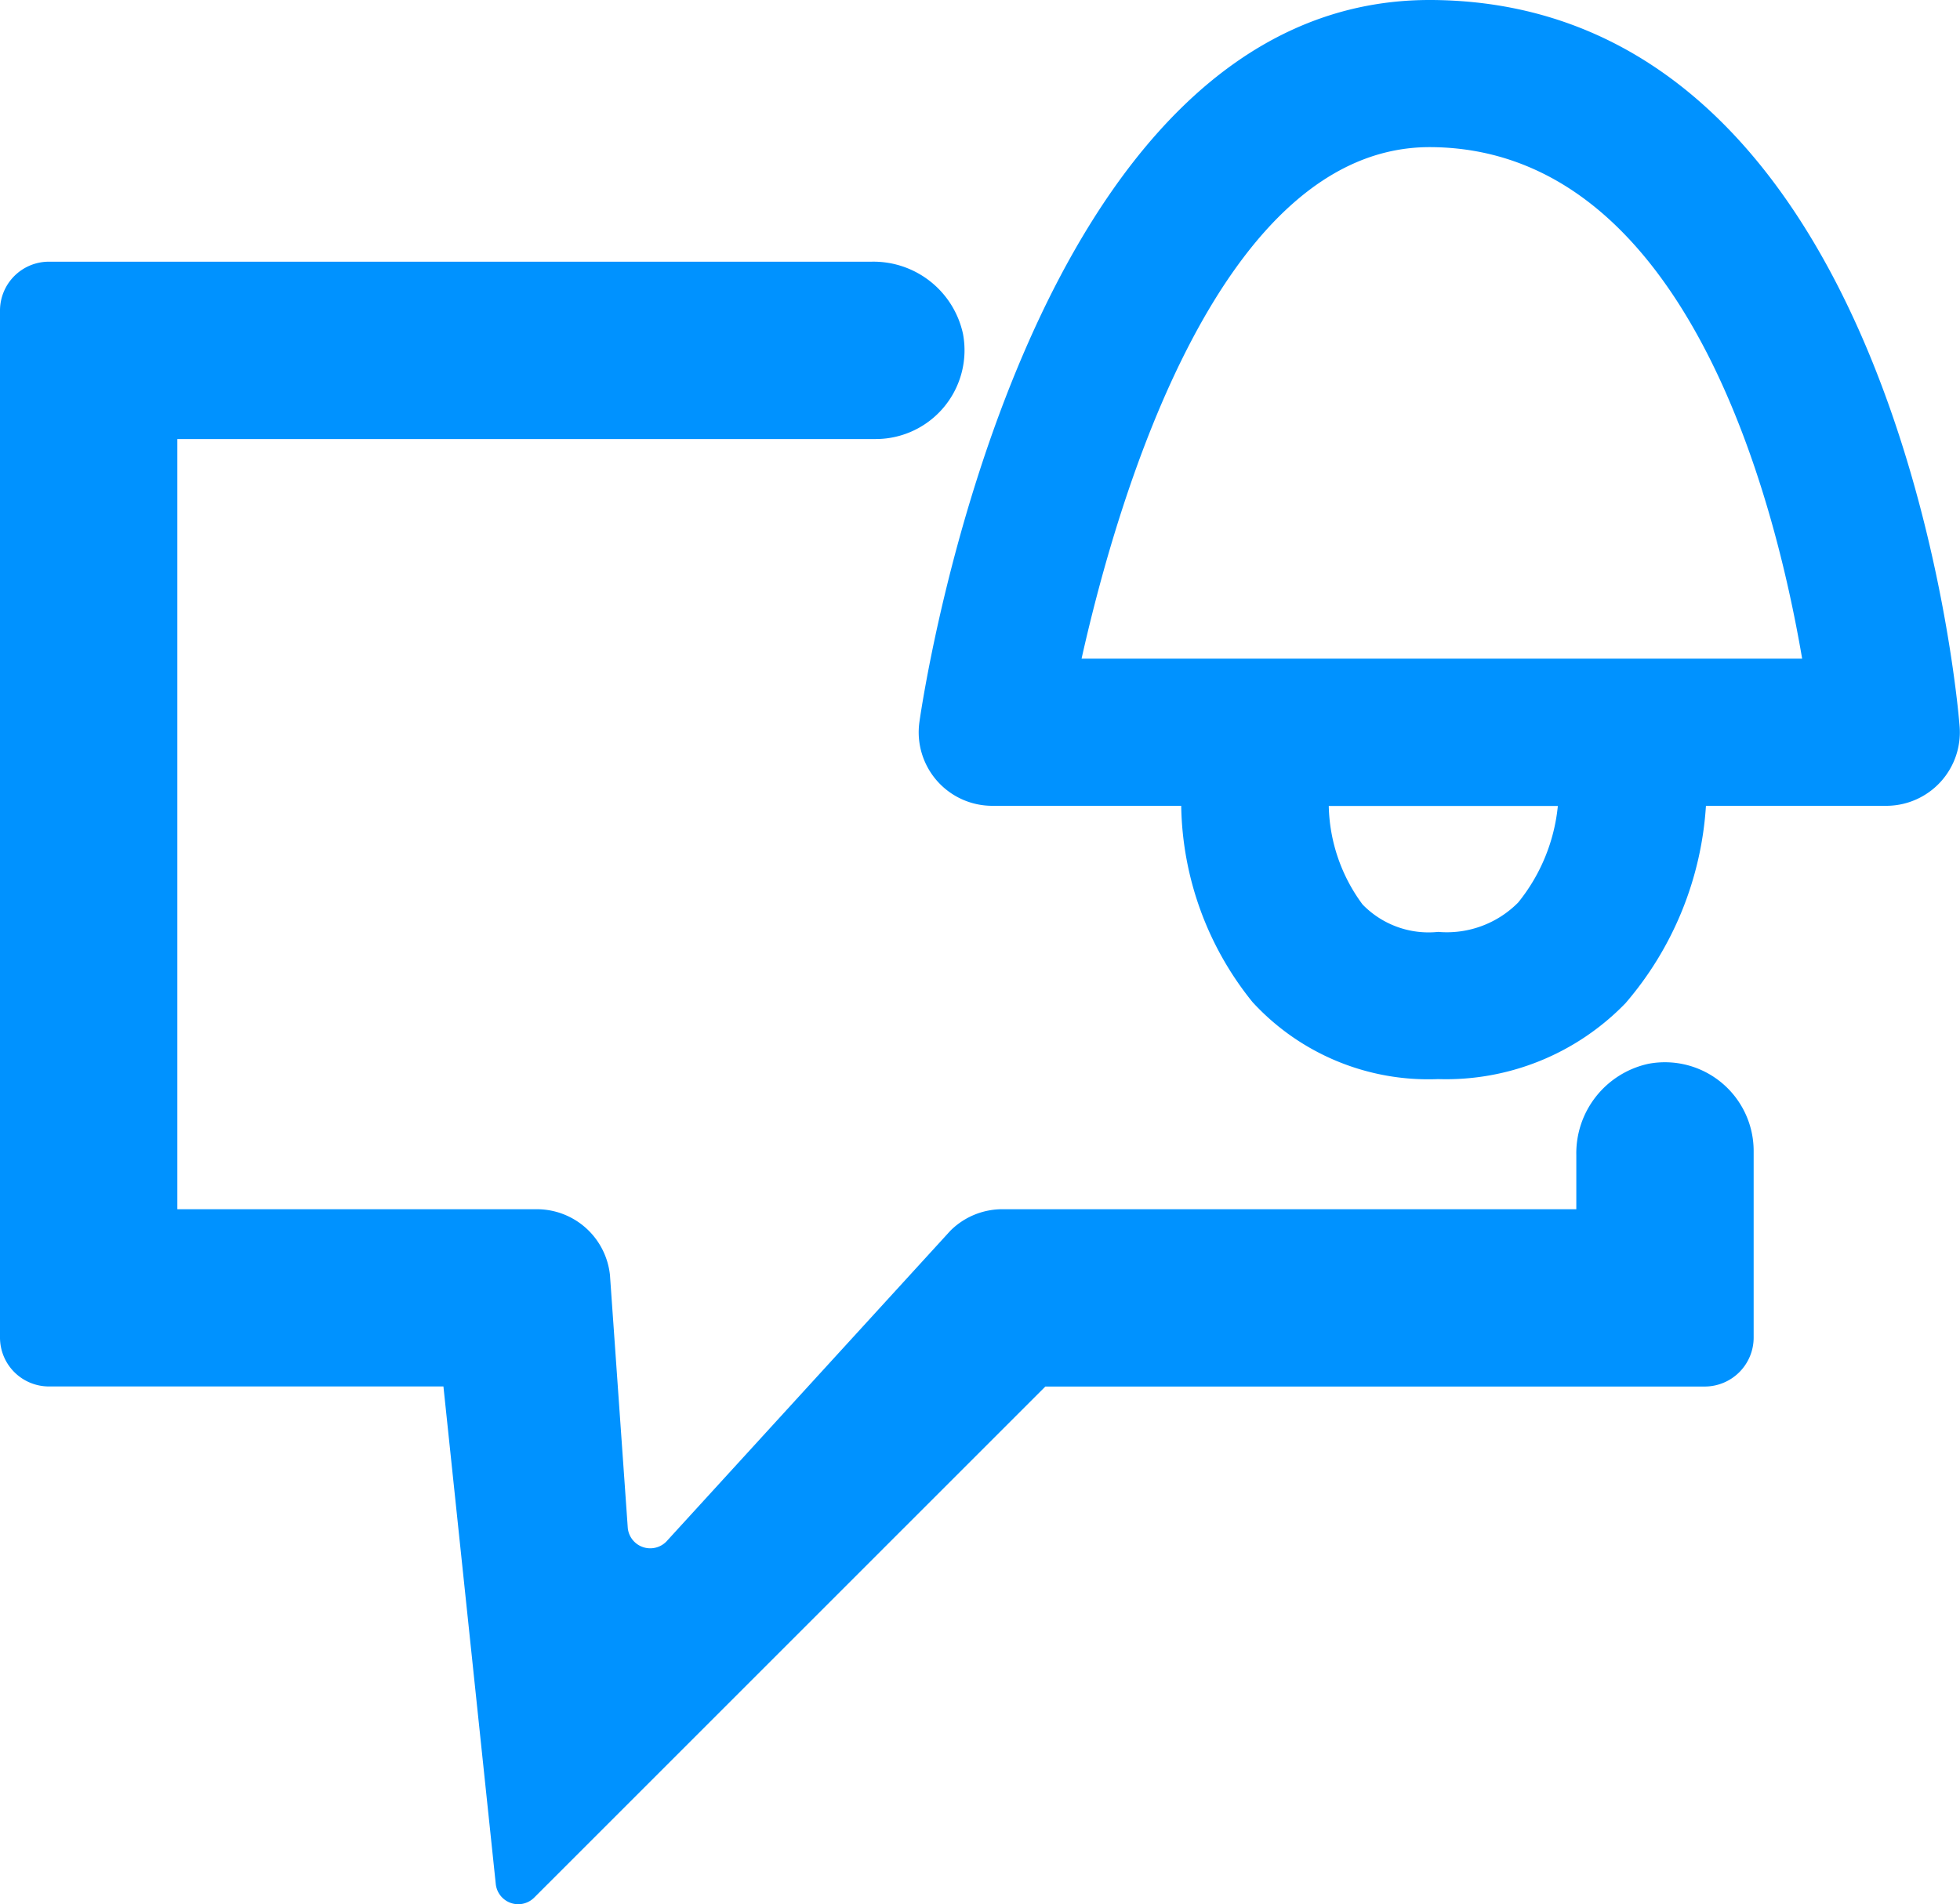
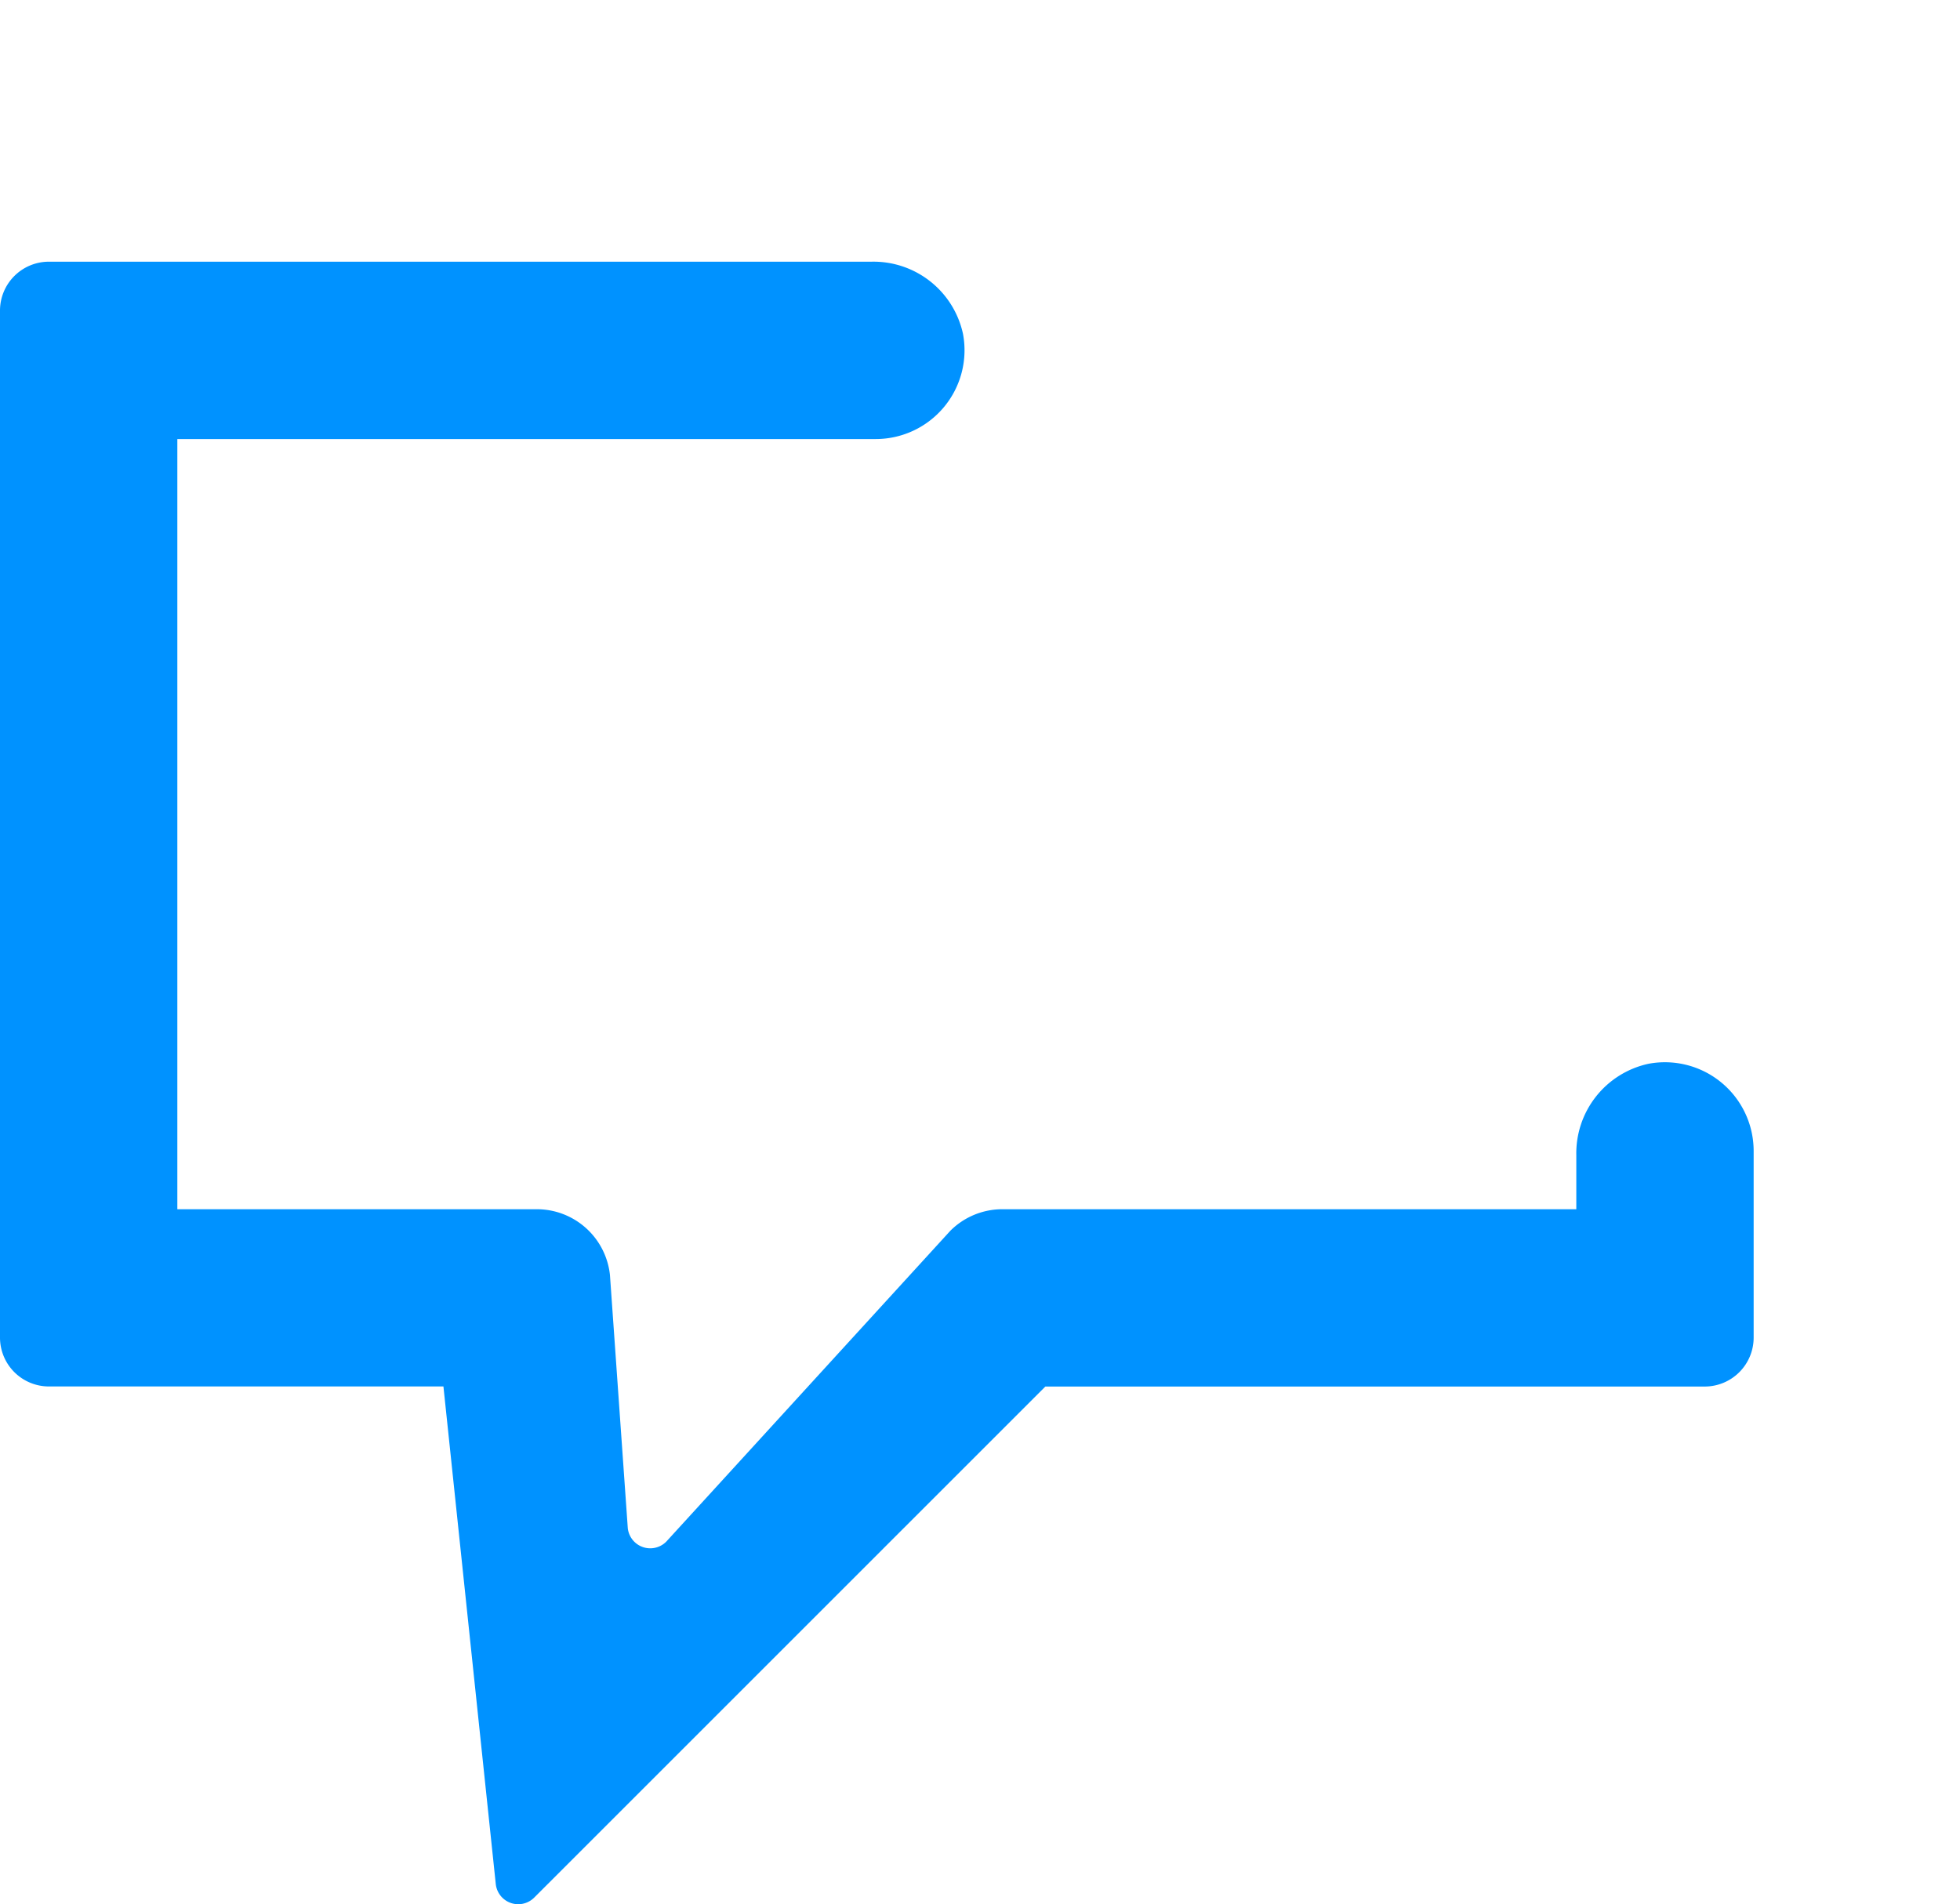
<svg xmlns="http://www.w3.org/2000/svg" width="50" height="48.584" viewBox="0 0 50 48.584">
  <g id="Push_notifications" data-name="Push notifications" transform="translate(-434.588 -121.327)">
-     <path id="Path_2083" data-name="Path 2083" d="M447.235,171.779,445.9,159.086H435.837a1.248,1.248,0,0,1-1.249-1.249v-26.2a1.248,1.248,0,0,1,1.249-1.249H456.82a2.336,2.336,0,0,1,2.334,1.841,2.265,2.265,0,0,1-2.224,2.684H439.112v19.651h9.171a1.876,1.876,0,0,1,1.865,1.679l.455,6.457a.576.576,0,0,0,.98.347l7.248-7.933a1.875,1.875,0,0,1,1.326-.55H474.8v-1.377a2.337,2.337,0,0,1,1.841-2.334,2.264,2.264,0,0,1,2.683,2.224v4.762a1.249,1.249,0,0,1-1.249,1.249H461.255l-13.04,13.04A.576.576,0,0,1,447.235,171.779Z" transform="translate(0 -2.384)" fill="#0092ff" />
-     <path id="Path_1523" data-name="Path 1523" d="M667.466,801.288h-.06c-10.271,0-12.906,17.664-13.013,18.418a1.877,1.877,0,0,0,1.858,2.142h4.82a8.156,8.156,0,0,0,1.818,5.007,6.09,6.09,0,0,0,4.736,1.966,6.371,6.371,0,0,0,4.78-1.937,8.54,8.54,0,0,0,2.052-5.036h4.6a1.877,1.877,0,0,0,1.871-2.028C680.871,819.066,679.3,801.368,667.466,801.288Zm2.207,23.021a2.559,2.559,0,0,1-2.047.756,2.347,2.347,0,0,1-1.929-.7,4.365,4.365,0,0,1-.862-2.513h5.844A4.64,4.64,0,0,1,669.672,824.309Zm-11.144-6.216c.937-4.187,3.551-13.051,8.88-13.051h.032c6.5.044,8.771,8.946,9.47,13.051Z" transform="translate(-196.35 -679.961)" fill="#0092ff" />
+     <path id="Path_2083" data-name="Path 2083" d="M447.235,171.779,445.9,159.086H435.837a1.248,1.248,0,0,1-1.249-1.249v-26.2a1.248,1.248,0,0,1,1.249-1.249H456.82a2.336,2.336,0,0,1,2.334,1.841,2.265,2.265,0,0,1-2.224,2.684H439.112v19.651h9.171a1.876,1.876,0,0,1,1.865,1.679l.455,6.457a.576.576,0,0,0,.98.347l7.248-7.933a1.875,1.875,0,0,1,1.326-.55H474.8v-1.377a2.337,2.337,0,0,1,1.841-2.334,2.264,2.264,0,0,1,2.683,2.224v4.762a1.249,1.249,0,0,1-1.249,1.249H461.255l-13.04,13.04A.576.576,0,0,1,447.235,171.779" transform="translate(0 -2.384)" fill="#0092ff" />
  </g>
</svg>